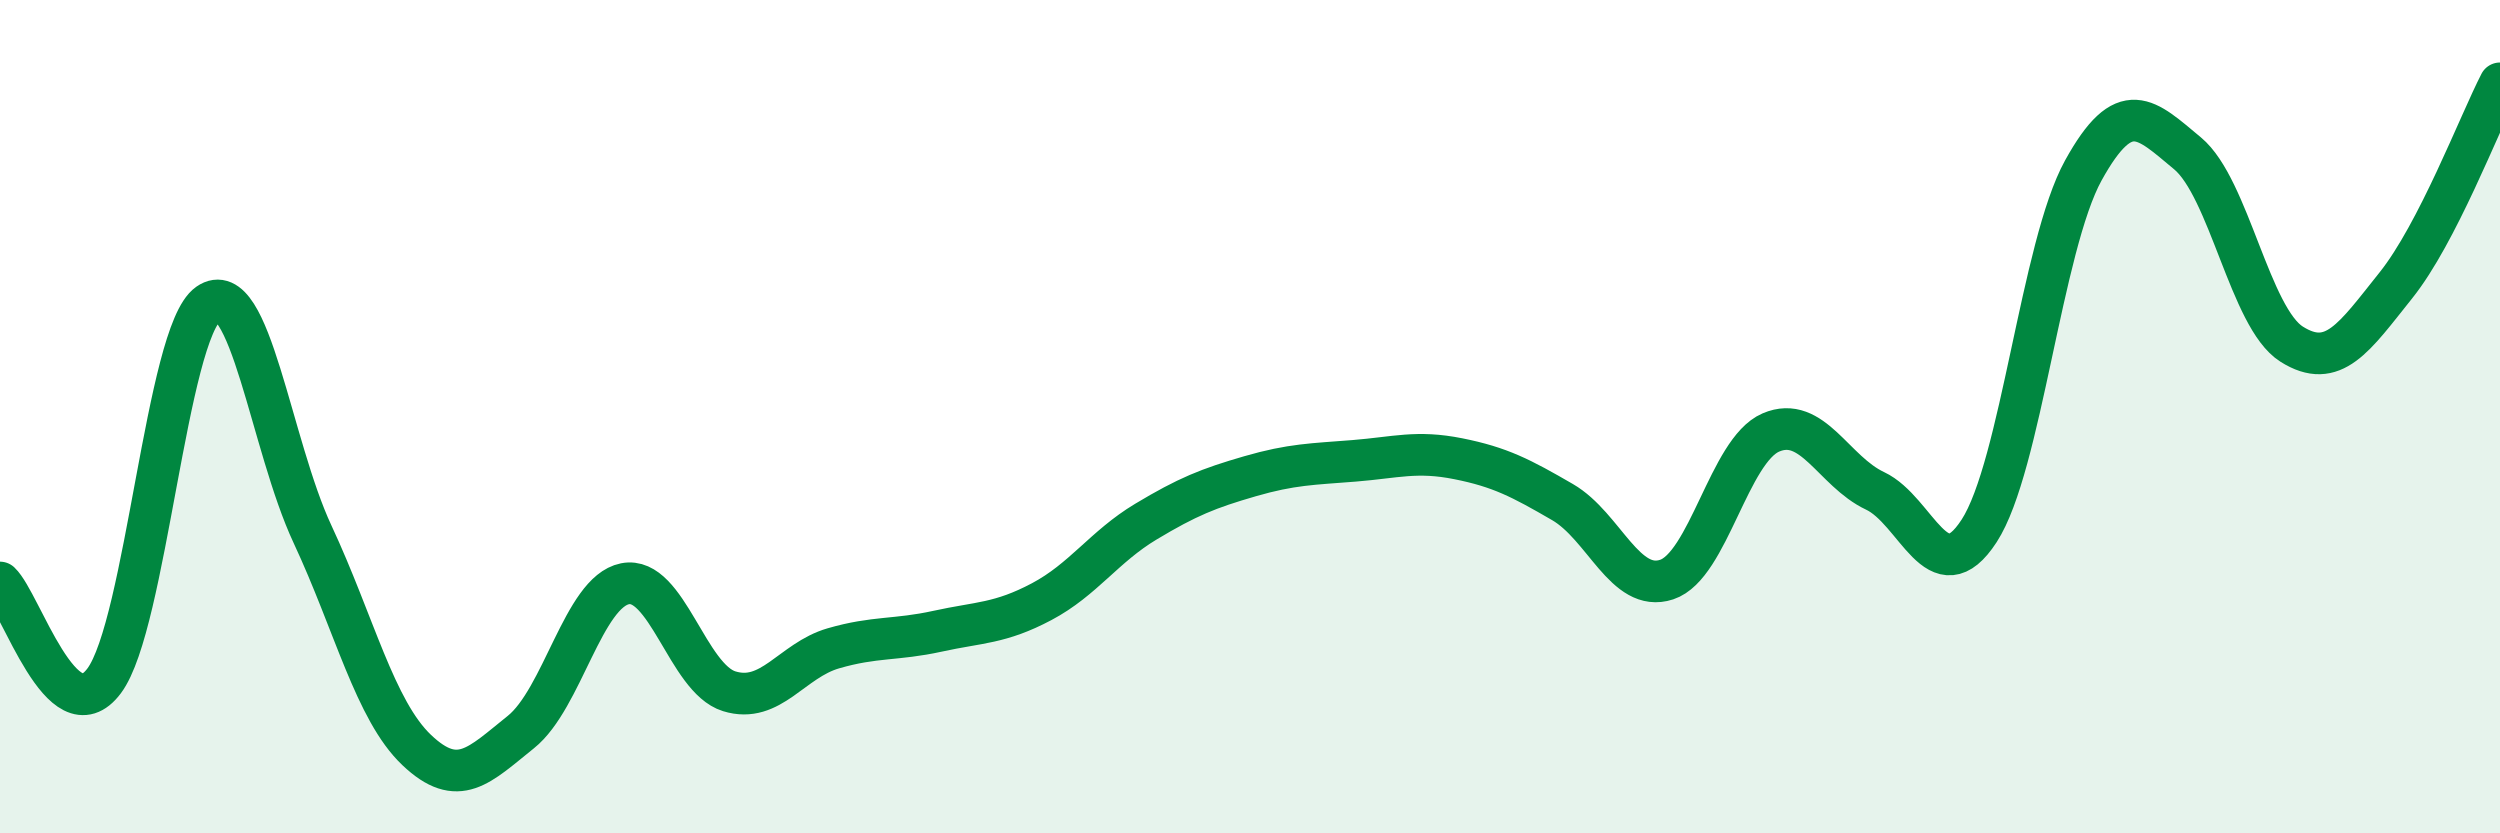
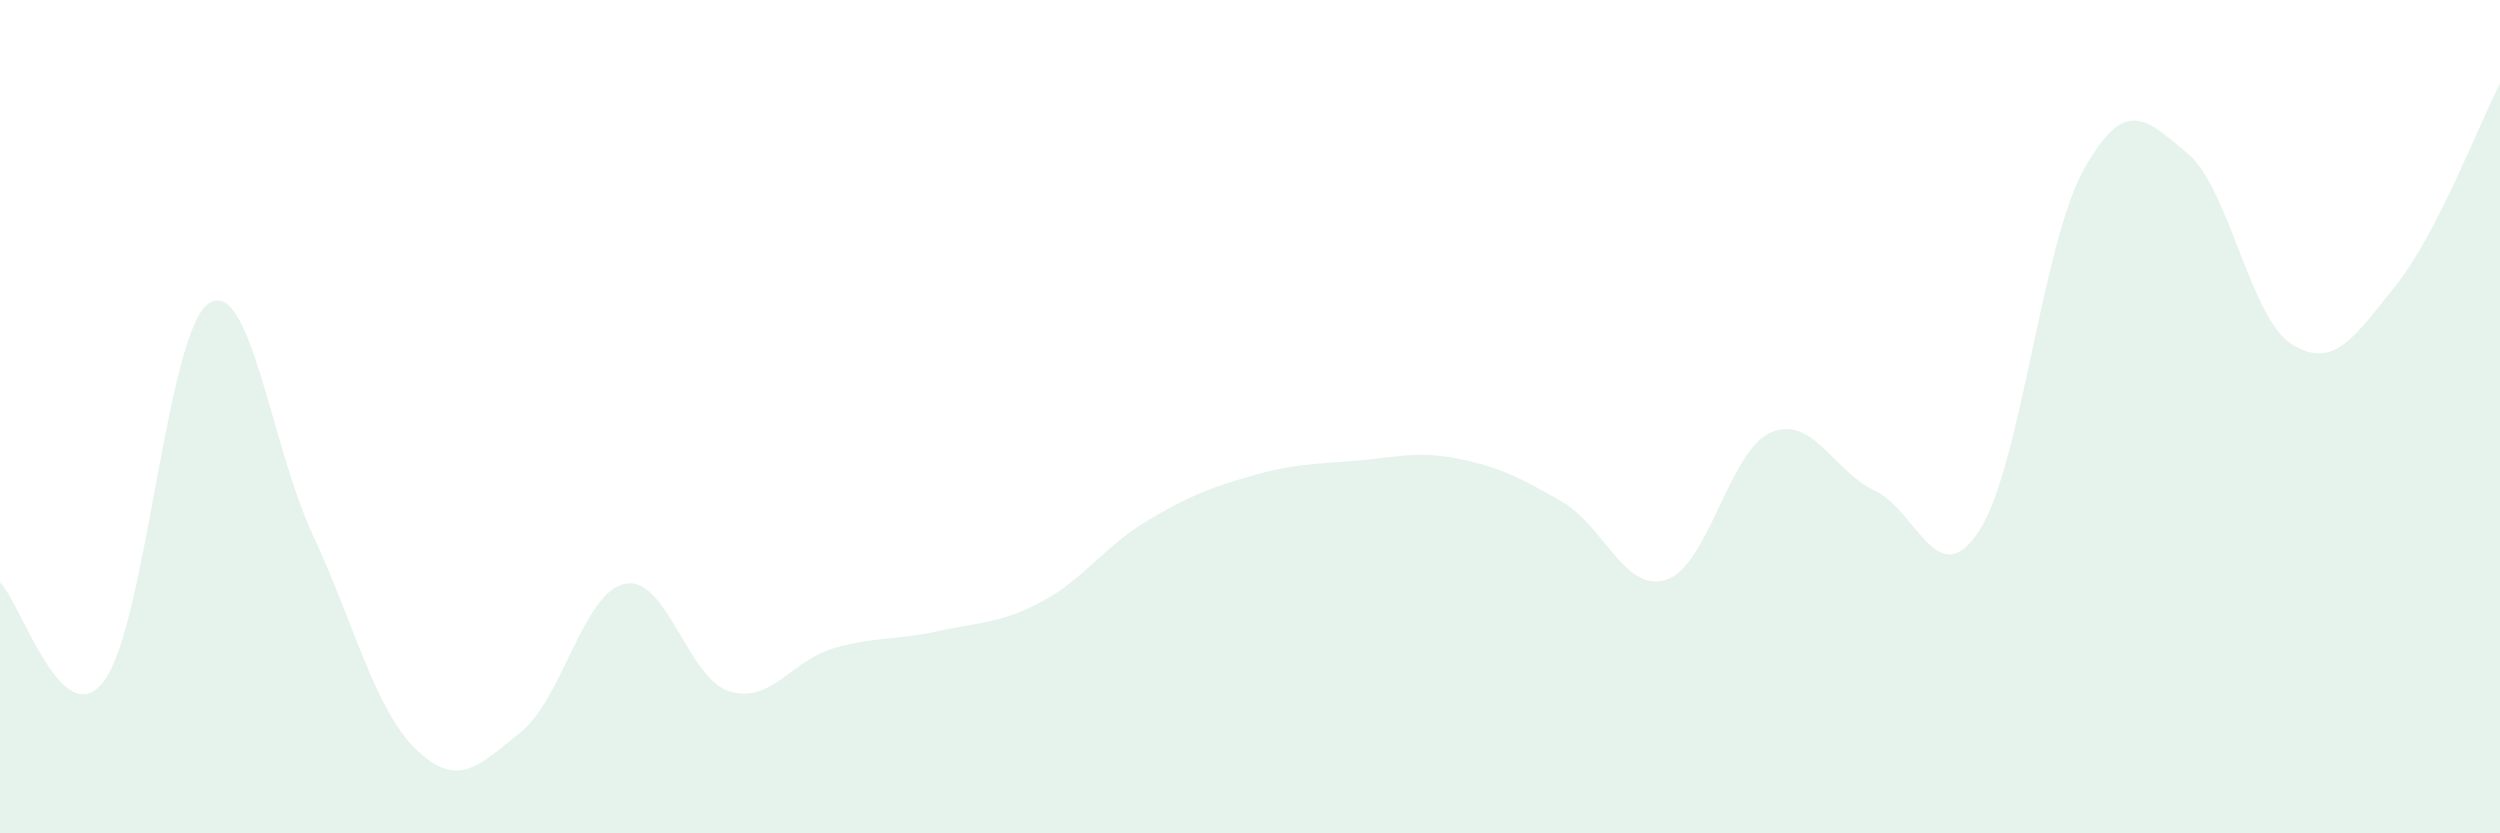
<svg xmlns="http://www.w3.org/2000/svg" width="60" height="20" viewBox="0 0 60 20">
  <path d="M 0,13.98 C 0.5,14.45 1.5,17.68 2.5,16.34 C 3.5,15 4,7.99 5,7.29 C 6,6.59 6.5,10.68 7.5,12.82 C 8.5,14.96 9,17.05 10,18 C 11,18.95 11.5,18.37 12.5,17.57 C 13.5,16.77 14,14.21 15,14.01 C 16,13.81 16.5,16.28 17.5,16.59 C 18.5,16.9 19,15.85 20,15.56 C 21,15.27 21.5,15.37 22.5,15.15 C 23.5,14.93 24,14.97 25,14.44 C 26,13.91 26.5,13.12 27.5,12.52 C 28.5,11.92 29,11.72 30,11.43 C 31,11.14 31.5,11.14 32.5,11.06 C 33.5,10.98 34,10.81 35,11.01 C 36,11.21 36.5,11.47 37.5,12.05 C 38.5,12.63 39,14.24 40,13.91 C 41,13.58 41.5,10.81 42.5,10.38 C 43.5,9.95 44,11.31 45,11.78 C 46,12.25 46.5,14.28 47.5,12.74 C 48.5,11.2 49,5.9 50,4.09 C 51,2.28 51.5,2.85 52.5,3.68 C 53.5,4.51 54,7.63 55,8.26 C 56,8.89 56.5,8.1 57.5,6.85 C 58.5,5.6 59.5,2.97 60,2L60 20L0 20Z" fill="#008740" opacity="0.1" stroke-linecap="round" stroke-linejoin="round" />
-   <path d="M 0,13.98 C 0.5,14.45 1.5,17.68 2.5,16.34 C 3.5,15 4,7.99 5,7.29 C 6,6.59 6.5,10.68 7.5,12.82 C 8.5,14.96 9,17.05 10,18 C 11,18.95 11.5,18.37 12.5,17.57 C 13.5,16.77 14,14.21 15,14.01 C 16,13.81 16.5,16.28 17.5,16.59 C 18.5,16.9 19,15.85 20,15.56 C 21,15.27 21.5,15.37 22.5,15.15 C 23.5,14.93 24,14.97 25,14.44 C 26,13.91 26.5,13.12 27.5,12.52 C 28.5,11.92 29,11.72 30,11.43 C 31,11.14 31.5,11.14 32.5,11.06 C 33.5,10.98 34,10.81 35,11.01 C 36,11.21 36.5,11.47 37.5,12.05 C 38.5,12.63 39,14.24 40,13.91 C 41,13.58 41.5,10.81 42.5,10.38 C 43.5,9.95 44,11.31 45,11.78 C 46,12.25 46.5,14.28 47.5,12.74 C 48.5,11.2 49,5.9 50,4.09 C 51,2.28 51.5,2.85 52.5,3.68 C 53.5,4.51 54,7.63 55,8.26 C 56,8.89 56.5,8.1 57.5,6.85 C 58.5,5.6 59.5,2.97 60,2" stroke="#008740" stroke-width="1" fill="none" stroke-linecap="round" stroke-linejoin="round" />
</svg>